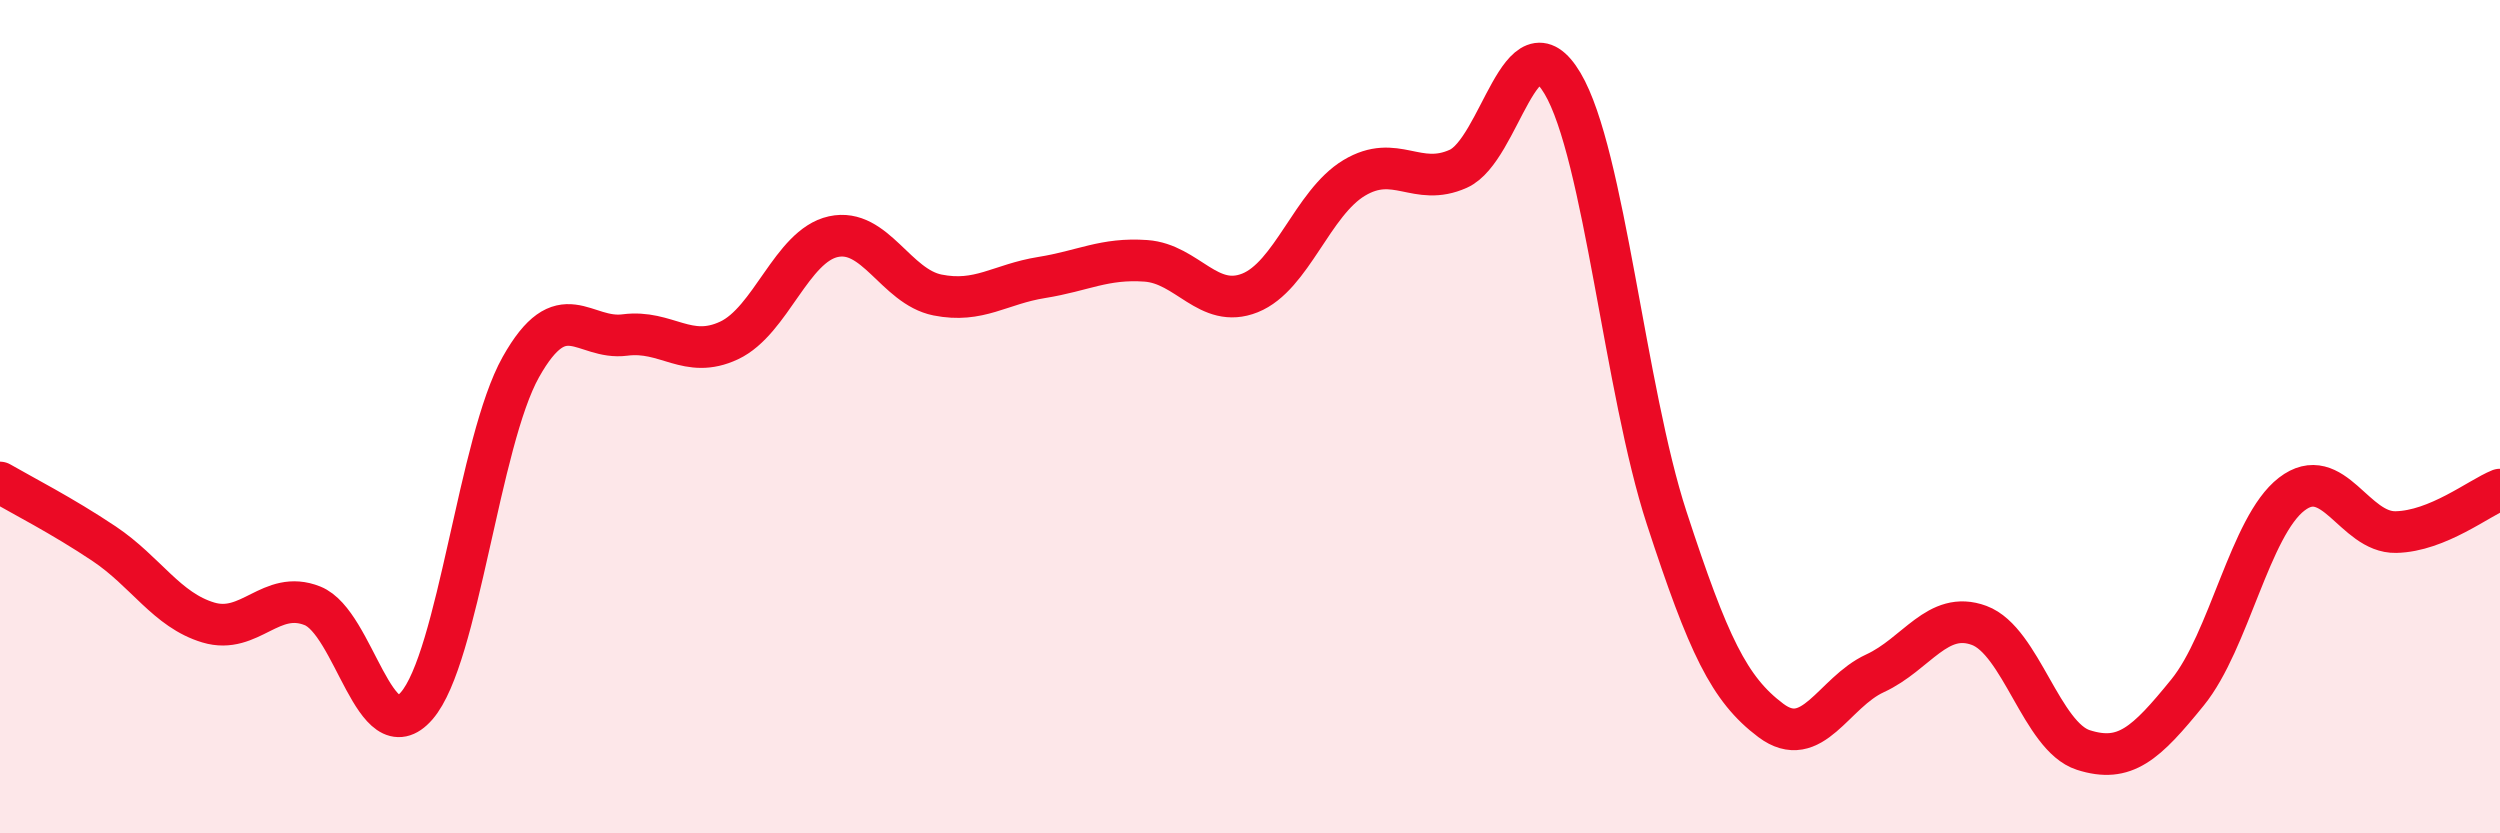
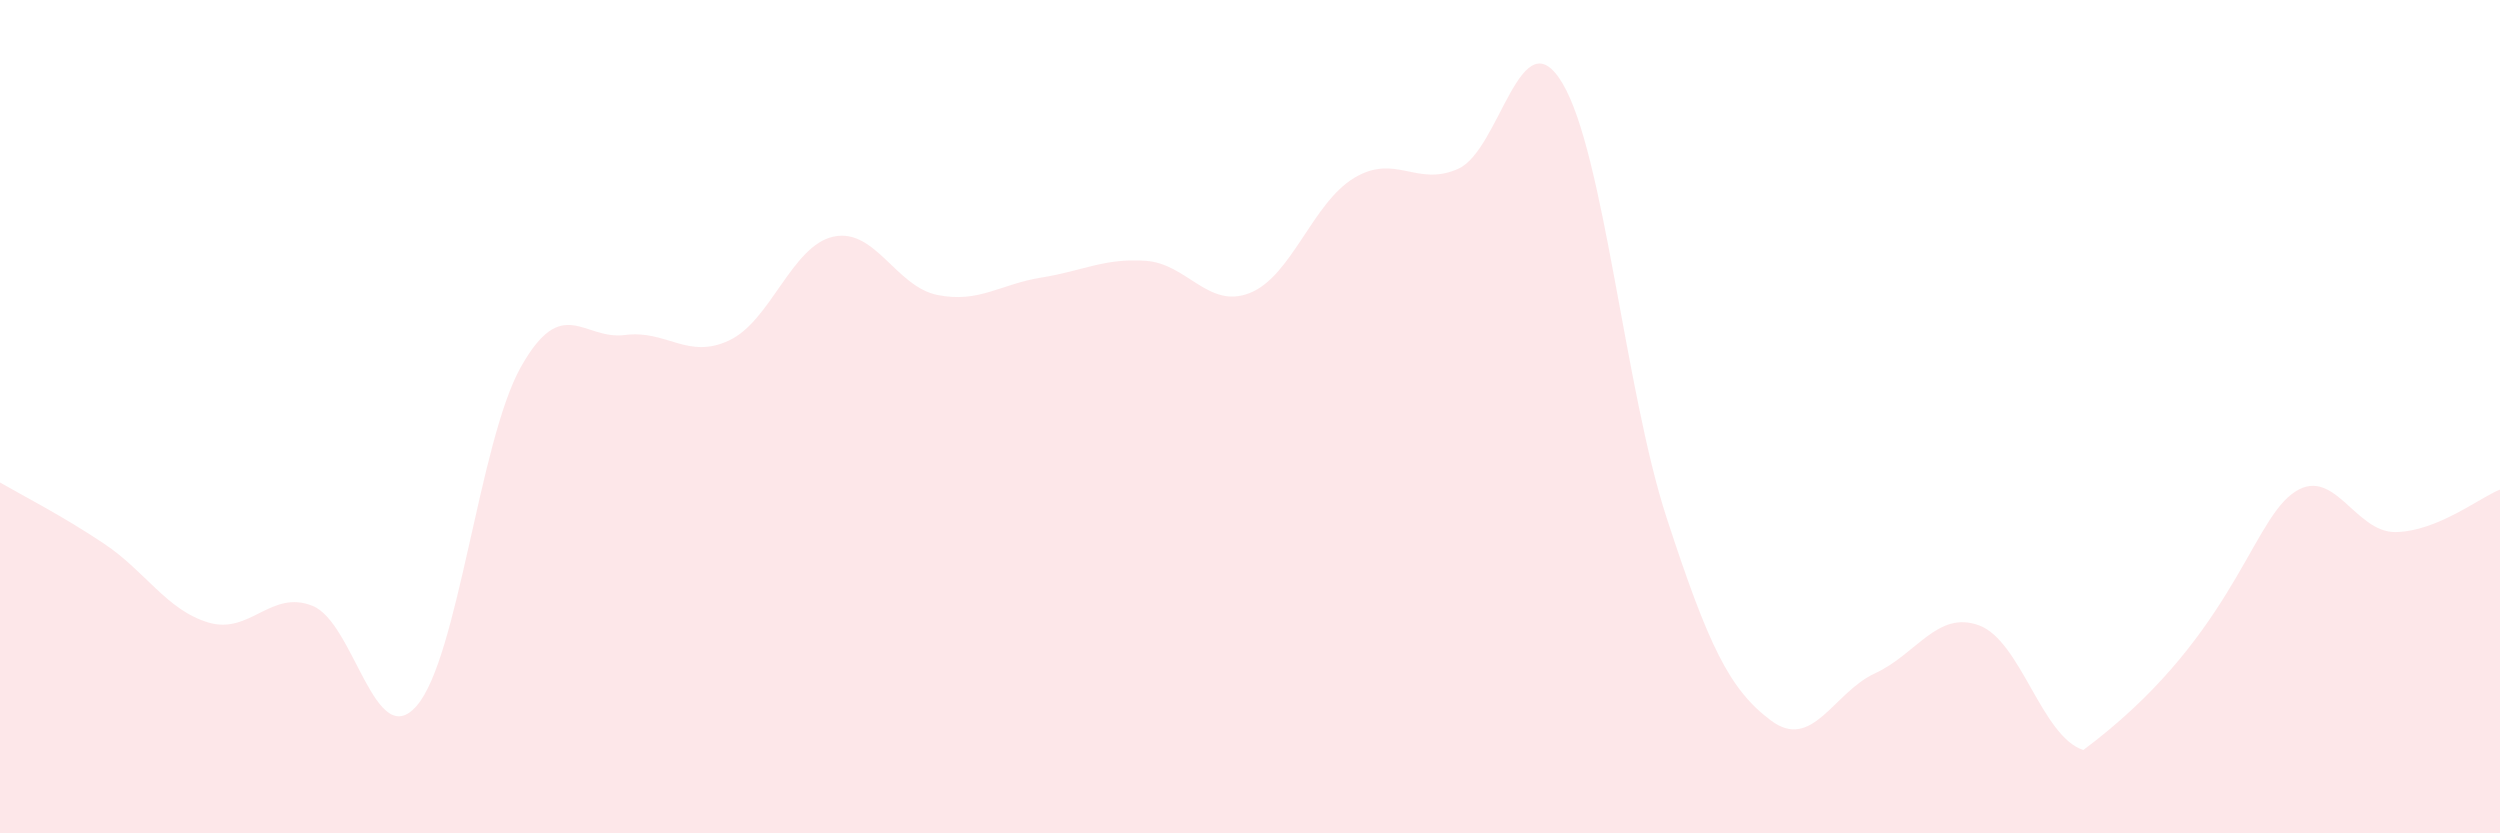
<svg xmlns="http://www.w3.org/2000/svg" width="60" height="20" viewBox="0 0 60 20">
-   <path d="M 0,11.58 C 0.5,11.87 1.5,12.38 2.5,13.05 C 3.5,13.72 4,14.64 5,14.94 C 6,15.24 6.5,14.14 7.5,14.54 C 8.5,14.94 9,18.09 10,16.94 C 11,15.79 11.5,10.59 12.5,8.81 C 13.5,7.03 14,8.17 15,8.04 C 16,7.91 16.5,8.64 17.5,8.17 C 18.5,7.7 19,5.9 20,5.68 C 21,5.46 21.5,6.88 22.5,7.08 C 23.5,7.28 24,6.82 25,6.66 C 26,6.5 26.5,6.19 27.5,6.26 C 28.5,6.33 29,7.43 30,7.03 C 31,6.63 31.5,4.87 32.5,4.27 C 33.5,3.67 34,4.5 35,4.05 C 36,3.6 36.5,0.32 37.5,2 C 38.5,3.68 39,9.37 40,12.43 C 41,15.49 41.5,16.54 42.5,17.29 C 43.5,18.04 44,16.62 45,16.16 C 46,15.7 46.5,14.64 47.5,15.01 C 48.5,15.38 49,17.68 50,18 C 51,18.32 51.5,17.85 52.5,16.62 C 53.5,15.39 54,12.63 55,11.86 C 56,11.09 56.5,12.79 57.5,12.77 C 58.5,12.75 59.5,11.95 60,11.75L60 20L0 20Z" fill="#EB0A25" opacity="0.1" stroke-linecap="round" stroke-linejoin="round" />
-   <path d="M 0,11.58 C 0.5,11.87 1.5,12.38 2.5,13.05 C 3.5,13.72 4,14.64 5,14.94 C 6,15.24 6.5,14.14 7.5,14.54 C 8.5,14.94 9,18.09 10,16.94 C 11,15.79 11.5,10.59 12.5,8.81 C 13.5,7.03 14,8.17 15,8.04 C 16,7.91 16.5,8.64 17.5,8.17 C 18.5,7.7 19,5.9 20,5.68 C 21,5.46 21.5,6.88 22.5,7.08 C 23.5,7.28 24,6.82 25,6.66 C 26,6.5 26.5,6.19 27.5,6.26 C 28.5,6.33 29,7.43 30,7.03 C 31,6.63 31.5,4.87 32.5,4.27 C 33.5,3.67 34,4.5 35,4.05 C 36,3.6 36.5,0.32 37.5,2 C 38.5,3.68 39,9.37 40,12.43 C 41,15.49 41.5,16.54 42.5,17.29 C 43.5,18.04 44,16.62 45,16.16 C 46,15.7 46.5,14.64 47.5,15.01 C 48.5,15.38 49,17.68 50,18 C 51,18.32 51.5,17.85 52.5,16.62 C 53.5,15.39 54,12.63 55,11.86 C 56,11.09 56.5,12.79 57.5,12.77 C 58.5,12.75 59.5,11.95 60,11.75" stroke="#EB0A25" stroke-width="1" fill="none" stroke-linecap="round" stroke-linejoin="round" />
+   <path d="M 0,11.58 C 0.5,11.87 1.5,12.38 2.5,13.05 C 3.5,13.72 4,14.64 5,14.94 C 6,15.24 6.5,14.14 7.5,14.54 C 8.5,14.94 9,18.09 10,16.94 C 11,15.79 11.5,10.59 12.5,8.81 C 13.5,7.03 14,8.17 15,8.04 C 16,7.91 16.5,8.64 17.5,8.17 C 18.5,7.7 19,5.9 20,5.68 C 21,5.46 21.5,6.88 22.5,7.08 C 23.5,7.28 24,6.82 25,6.66 C 26,6.5 26.5,6.19 27.5,6.26 C 28.5,6.33 29,7.43 30,7.03 C 31,6.63 31.5,4.87 32.5,4.27 C 33.5,3.67 34,4.5 35,4.05 C 36,3.6 36.5,0.32 37.5,2 C 38.5,3.68 39,9.37 40,12.43 C 41,15.49 41.5,16.54 42.5,17.29 C 43.5,18.04 44,16.62 45,16.16 C 46,15.7 46.5,14.64 47.5,15.01 C 48.5,15.38 49,17.68 50,18 C 53.5,15.39 54,12.63 55,11.86 C 56,11.09 56.5,12.79 57.5,12.77 C 58.5,12.75 59.5,11.95 60,11.75L60 20L0 20Z" fill="#EB0A25" opacity="0.1" stroke-linecap="round" stroke-linejoin="round" />
</svg>